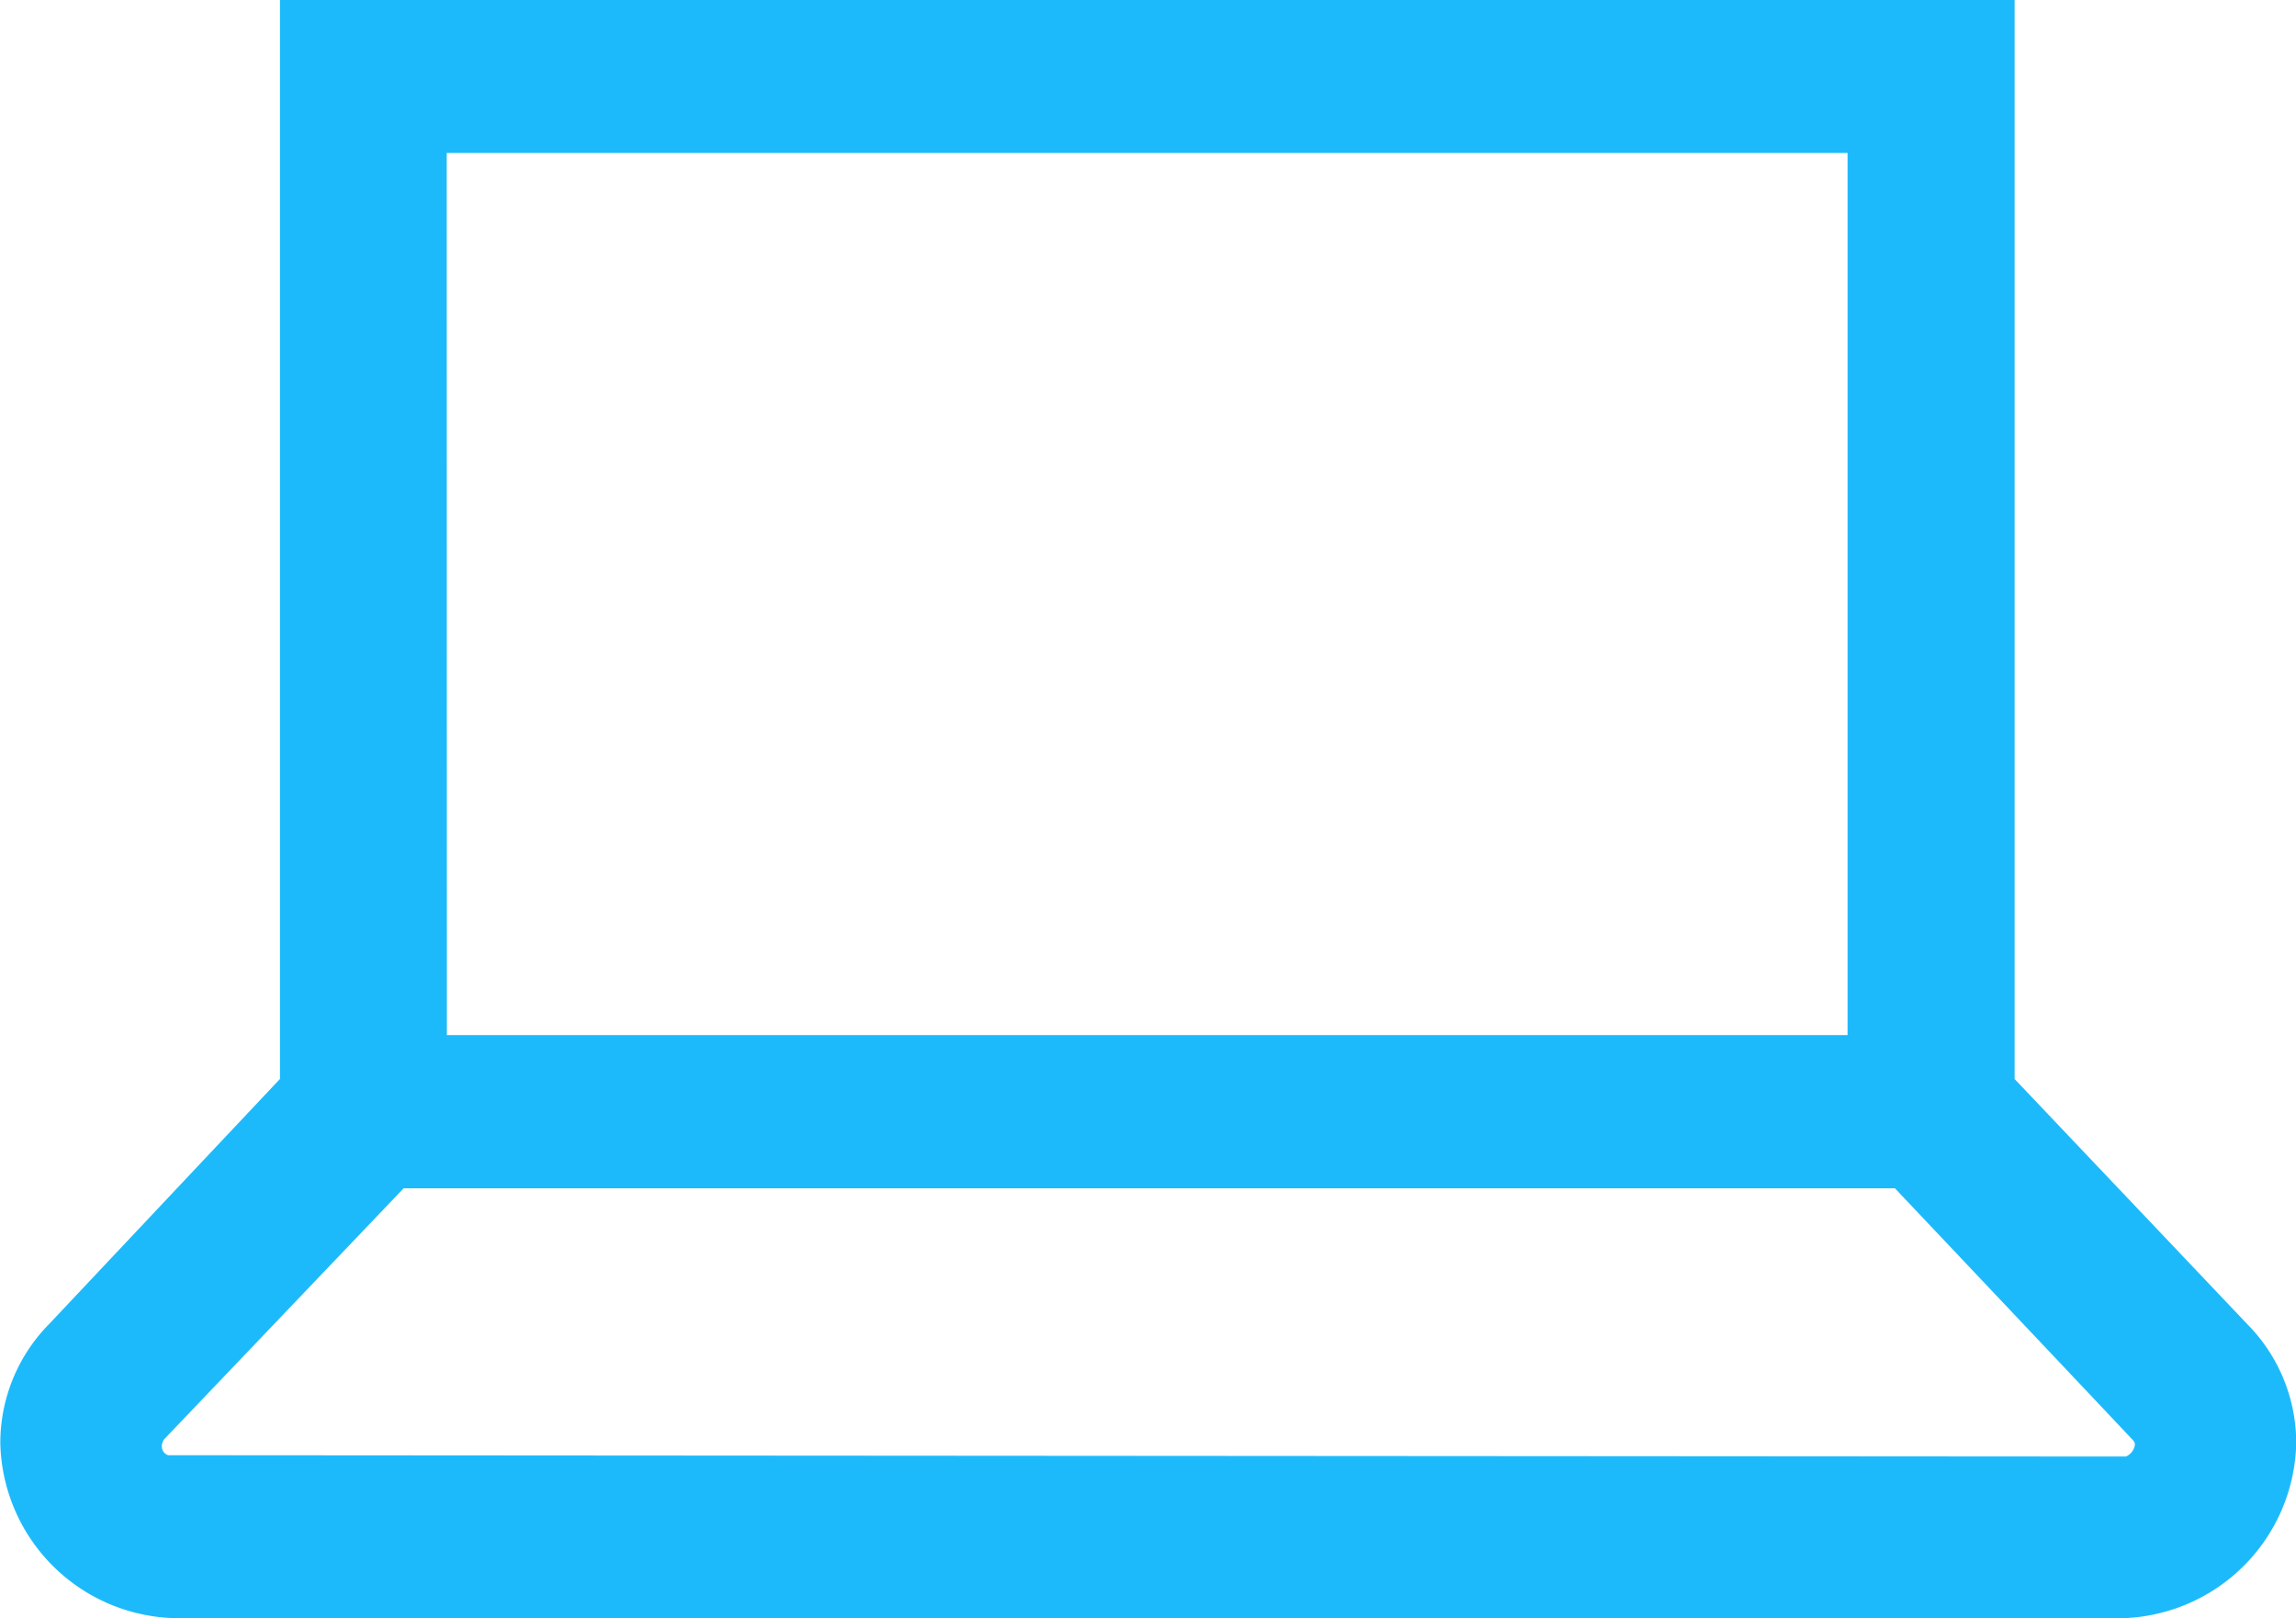
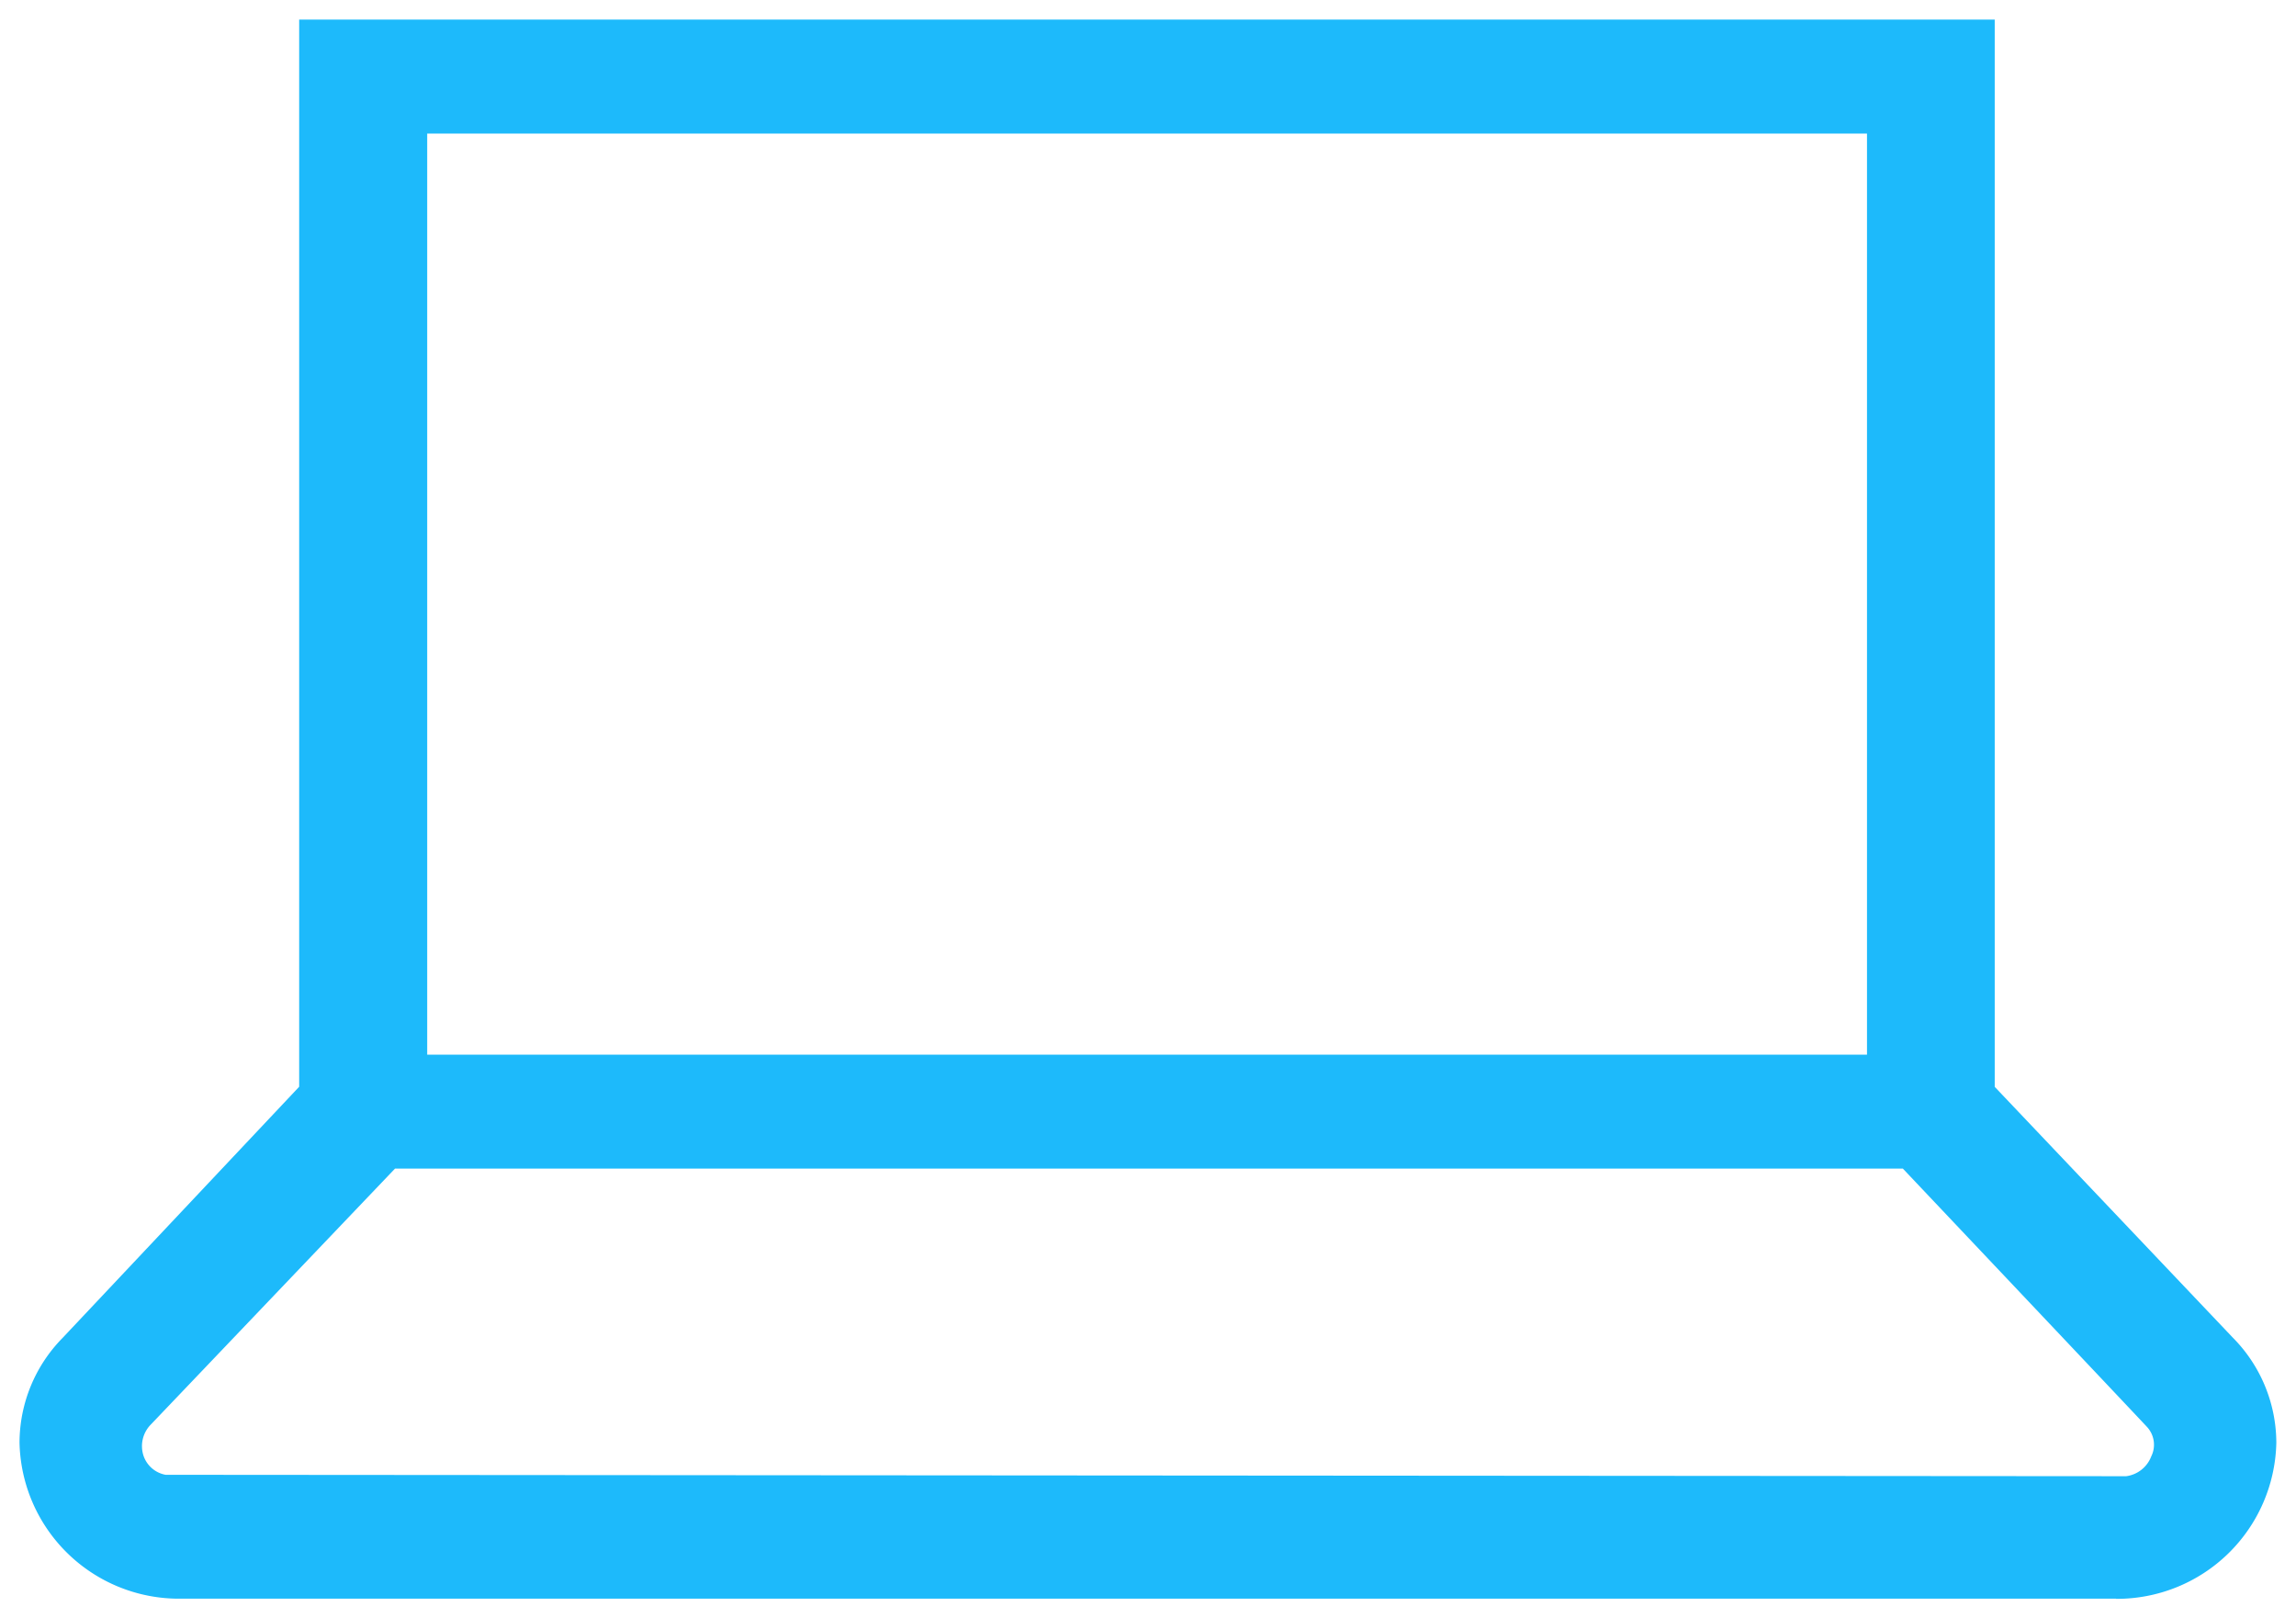
<svg xmlns="http://www.w3.org/2000/svg" id="smb-i-internet" width="29.409" height="20.73" viewBox="0 0 29.409 20.73">
  <g id="i-internet">
    <path id="Path_10" data-name="Path 10" d="M380.213,195.013l-3.083-3.248v-13.6H355.663v13.6l-3.064,3.252a1.808,1.808,0,0,0-.519,1.254,1.917,1.917,0,0,0,1.929,1.876h24.8a1.918,1.918,0,0,0,1.929-1.874A1.807,1.807,0,0,0,380.213,195.013ZM357.05,179.376h18.692v12.053H357.05Zm21.887,17.452-25.126-.018a.506.506,0,0,1-.265-.857l3.164-3.317h19.42c.83.878,2.989,3.16,3.164,3.348A.521.521,0,0,1,378.937,196.828Z" transform="translate(-351.704 -177.792)" fill="#1dbafb" />
    <path id="Path_10_-_Outline" data-name="Path 10 - Outline" d="M378.683,198.147h-24.8a2.043,2.043,0,0,1-2.054-2,1.92,1.92,0,0,1,.553-1.342l3.029-3.216V177.918h21.718V191.59l3.049,3.212a1.919,1.919,0,0,1,.558,1.347,2.043,2.043,0,0,1-2.054,2Zm-23.02-19.978v13.52l-3.1,3.288a1.671,1.671,0,0,0-.485,1.166,1.792,1.792,0,0,0,1.8,1.753h24.8a1.792,1.792,0,0,0,1.8-1.751,1.671,1.671,0,0,0-.489-1.17l-3.117-3.285V178.169Zm23.15,18.66-25.137-.018-.012,0a.621.621,0,0,1-.484-.42.642.642,0,0,1,.151-.645l3.2-3.356H376.06l.037.039c1.949,2.061,3.044,3.219,3.164,3.349a.585.585,0,0,1,.1.649A.644.644,0,0,1,378.813,196.828ZM353.7,196.56l25.113.018a.4.4,0,0,0,.321-.254.336.336,0,0,0-.056-.379c-.119-.128-1.2-1.272-3.126-3.308H356.639l-3.127,3.278a.394.394,0,0,0-.095.4A.368.368,0,0,0,353.7,196.56Zm22.043-5.131H356.8v-12.3h18.943Zm-18.692-.251h18.442v-11.8H357.051Z" transform="translate(-351.579 -177.667)" fill="#1dbafb" />
-     <path id="Path_10_-_Outline-2" data-name="Path 10 - Outline" d="M378.559,198.148h-24.8a2.168,2.168,0,0,1-2.179-2.123,2.045,2.045,0,0,1,.587-1.43l3-3.18V177.668h21.969v13.747l3.014,3.176a2.043,2.043,0,0,1,.592,1.436,2.168,2.168,0,0,1-2.179,2.121Zm-22.895-19.978v13.445l-3.132,3.325a1.547,1.547,0,0,0-.451,1.078,1.667,1.667,0,0,0,1.678,1.63h24.8a1.667,1.667,0,0,0,1.678-1.628,1.546,1.546,0,0,0-.455-1.082l-3.152-3.321V178.169Zm23.024,18.66-25.149-.018-.023,0a.745.745,0,0,1-.58-.5.776.776,0,0,1,.179-.77l3.239-3.4h19.635l.074.078c1.95,2.061,3.044,3.22,3.165,3.349a.707.707,0,0,1,.125.785A.761.761,0,0,1,378.688,196.829Zm-25.1-.519,25.1.018a.284.284,0,0,0,.206-.179.209.209,0,0,0-.033-.243c-.083-.089-.688-.73-3.088-3.268H356.568l-3.09,3.239a.27.27,0,0,0-.066.27A.244.244,0,0,0,353.59,196.31Zm22.154-4.88H356.55V178.876h19.193Zm-18.692-.5h18.191V179.377H357.051Z" transform="translate(-351.455 -177.543)" fill="#1dbafb" />
-     <path id="Path_10_-_Outline_-_Outline" data-name="Path 10 - Outline - Outline" d="M378.434,198.148h-24.8a2.293,2.293,0,0,1-2.3-2.246,2.169,2.169,0,0,1,.621-1.518l2.961-3.144V177.418h22.219v13.823l2.98,3.14a2.168,2.168,0,0,1,.627,1.524,2.294,2.294,0,0,1-2.3,2.244Zm-23.271-20.48V191.34l-3.029,3.216a1.92,1.92,0,0,0-.553,1.342,2.043,2.043,0,0,0,2.054,2h24.8a2.043,2.043,0,0,0,2.054-2,1.919,1.919,0,0,0-.558-1.347l-3.049-3.212V177.669Zm23.271,19.978h-24.8a1.792,1.792,0,0,1-1.8-1.753,1.671,1.671,0,0,1,.485-1.166l3.1-3.288v-13.52h21.217v13.522l3.117,3.284a1.67,1.67,0,0,1,.489,1.17,1.792,1.792,0,0,1-1.8,1.751Zm-22.77-19.477v13.369L352.5,194.9a1.423,1.423,0,0,0-.417.99,1.542,1.542,0,0,0,1.553,1.507h24.8a1.542,1.542,0,0,0,1.553-1.505,1.422,1.422,0,0,0-.42-.994l-3.186-3.357V178.17Zm22.9,18.66h0l-25.161-.018-.035-.007a.869.869,0,0,1-.676-.589.9.9,0,0,1,.207-.894l3.276-3.435h19.743l.111.118c1.95,2.062,3.045,3.22,3.166,3.35a.829.829,0,0,1,.148.92A.888.888,0,0,1,378.563,196.829Zm-25.137-.268,25.138.018a.635.635,0,0,0,.551-.4.585.585,0,0,0-.1-.649c-.12-.129-1.215-1.287-3.164-3.349l-.037-.039H356.283l-3.2,3.357a.65.65,0,0,0-.151.645.621.621,0,0,0,.484.421Zm25.138-.233-25.115-.018-.015,0a.369.369,0,0,1-.265-.245.394.394,0,0,1,.094-.395l3.127-3.279H375.7l.037.039c2.4,2.54,3.006,3.18,3.089,3.269a.333.333,0,0,1,.056.379A.4.4,0,0,1,378.563,196.328Zm-25.08-.268,25.076.017a.2.2,0,0,0,.1-.1c.027-.061.01-.087-.009-.108-.082-.088-.679-.721-3.05-3.228H356.5l-3.053,3.2a.146.146,0,0,0-.038.145A.118.118,0,0,0,353.483,196.06Zm22.261-4.629H356.3v-12.8h19.444Zm-19.193-.251h18.943v-12.3H356.551Zm18.692-.251H356.8v-11.8h18.442Zm-18.191-.251h17.941v-11.3H357.052Z" transform="translate(-351.33 -177.418)" fill="#1dbafb" />
  </g>
</svg>